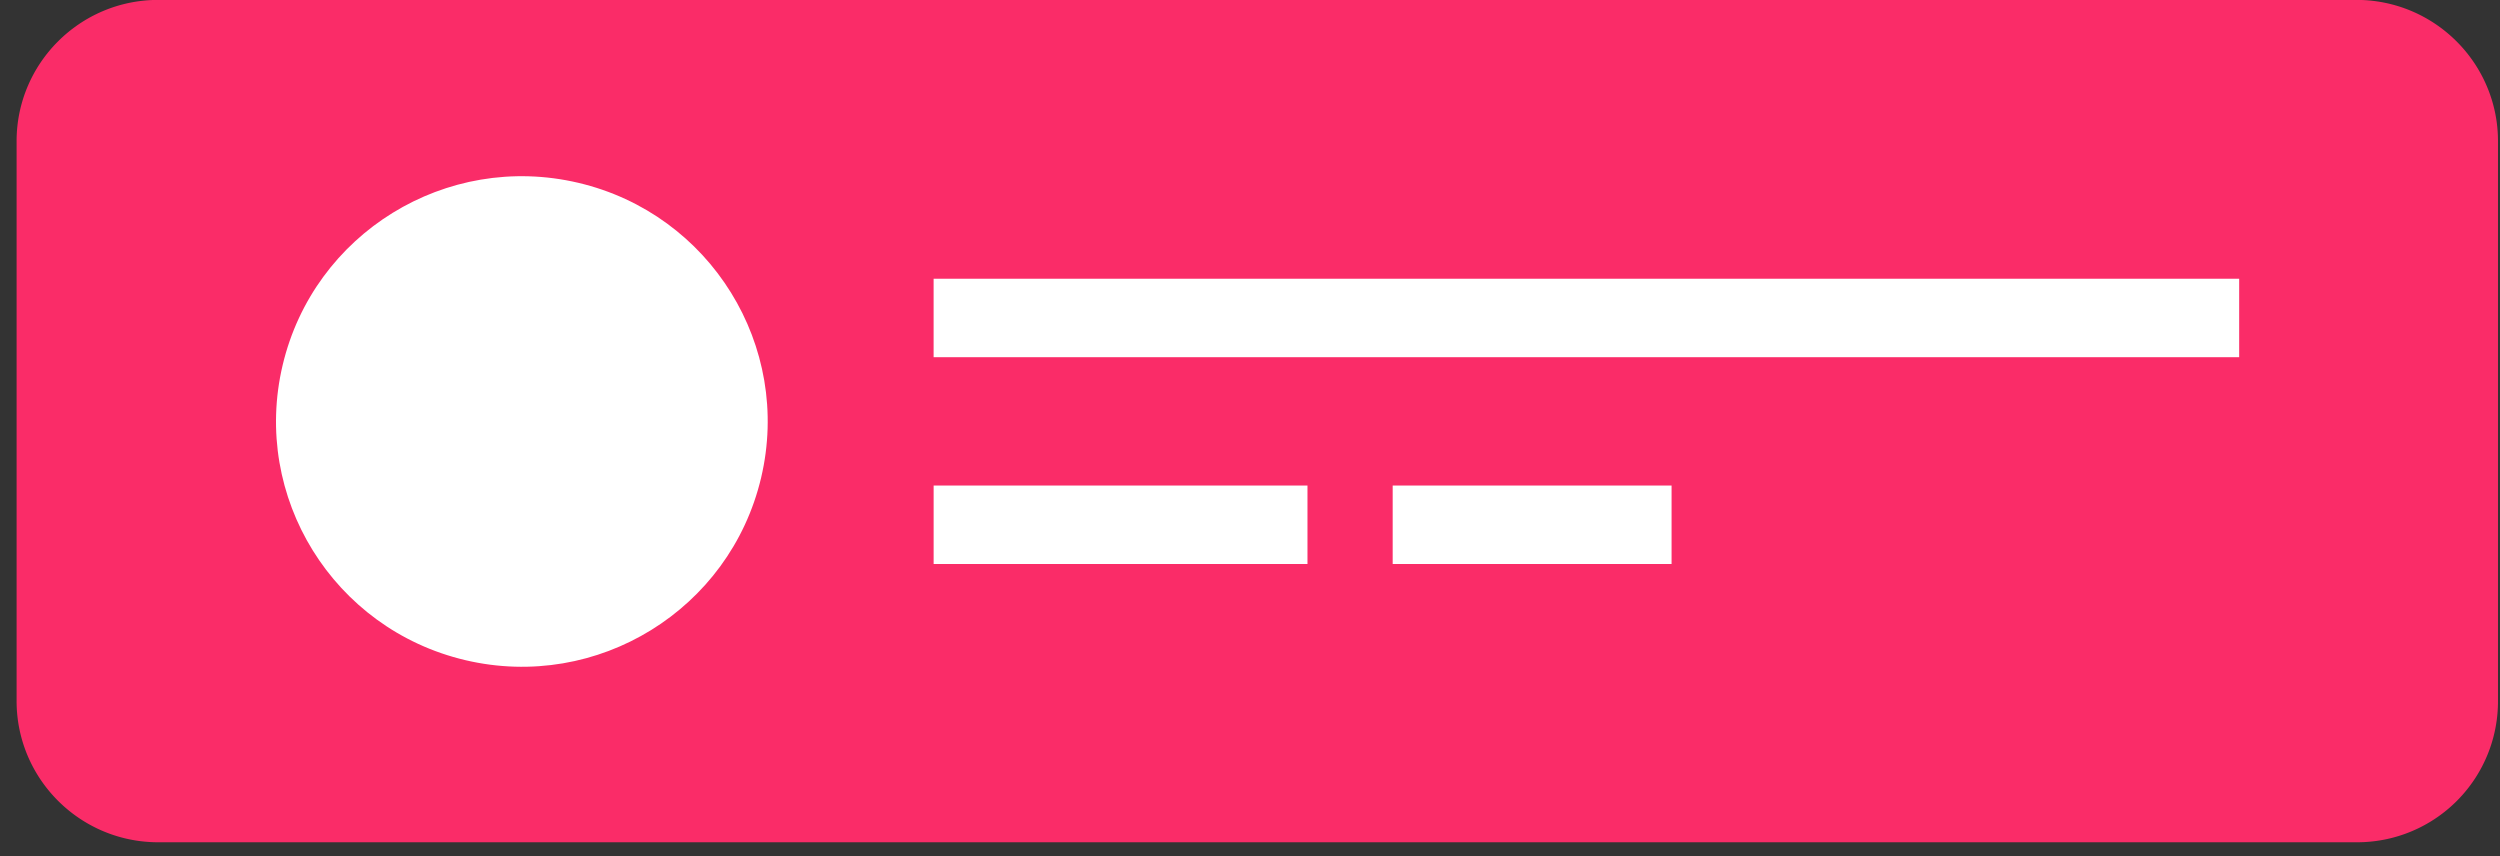
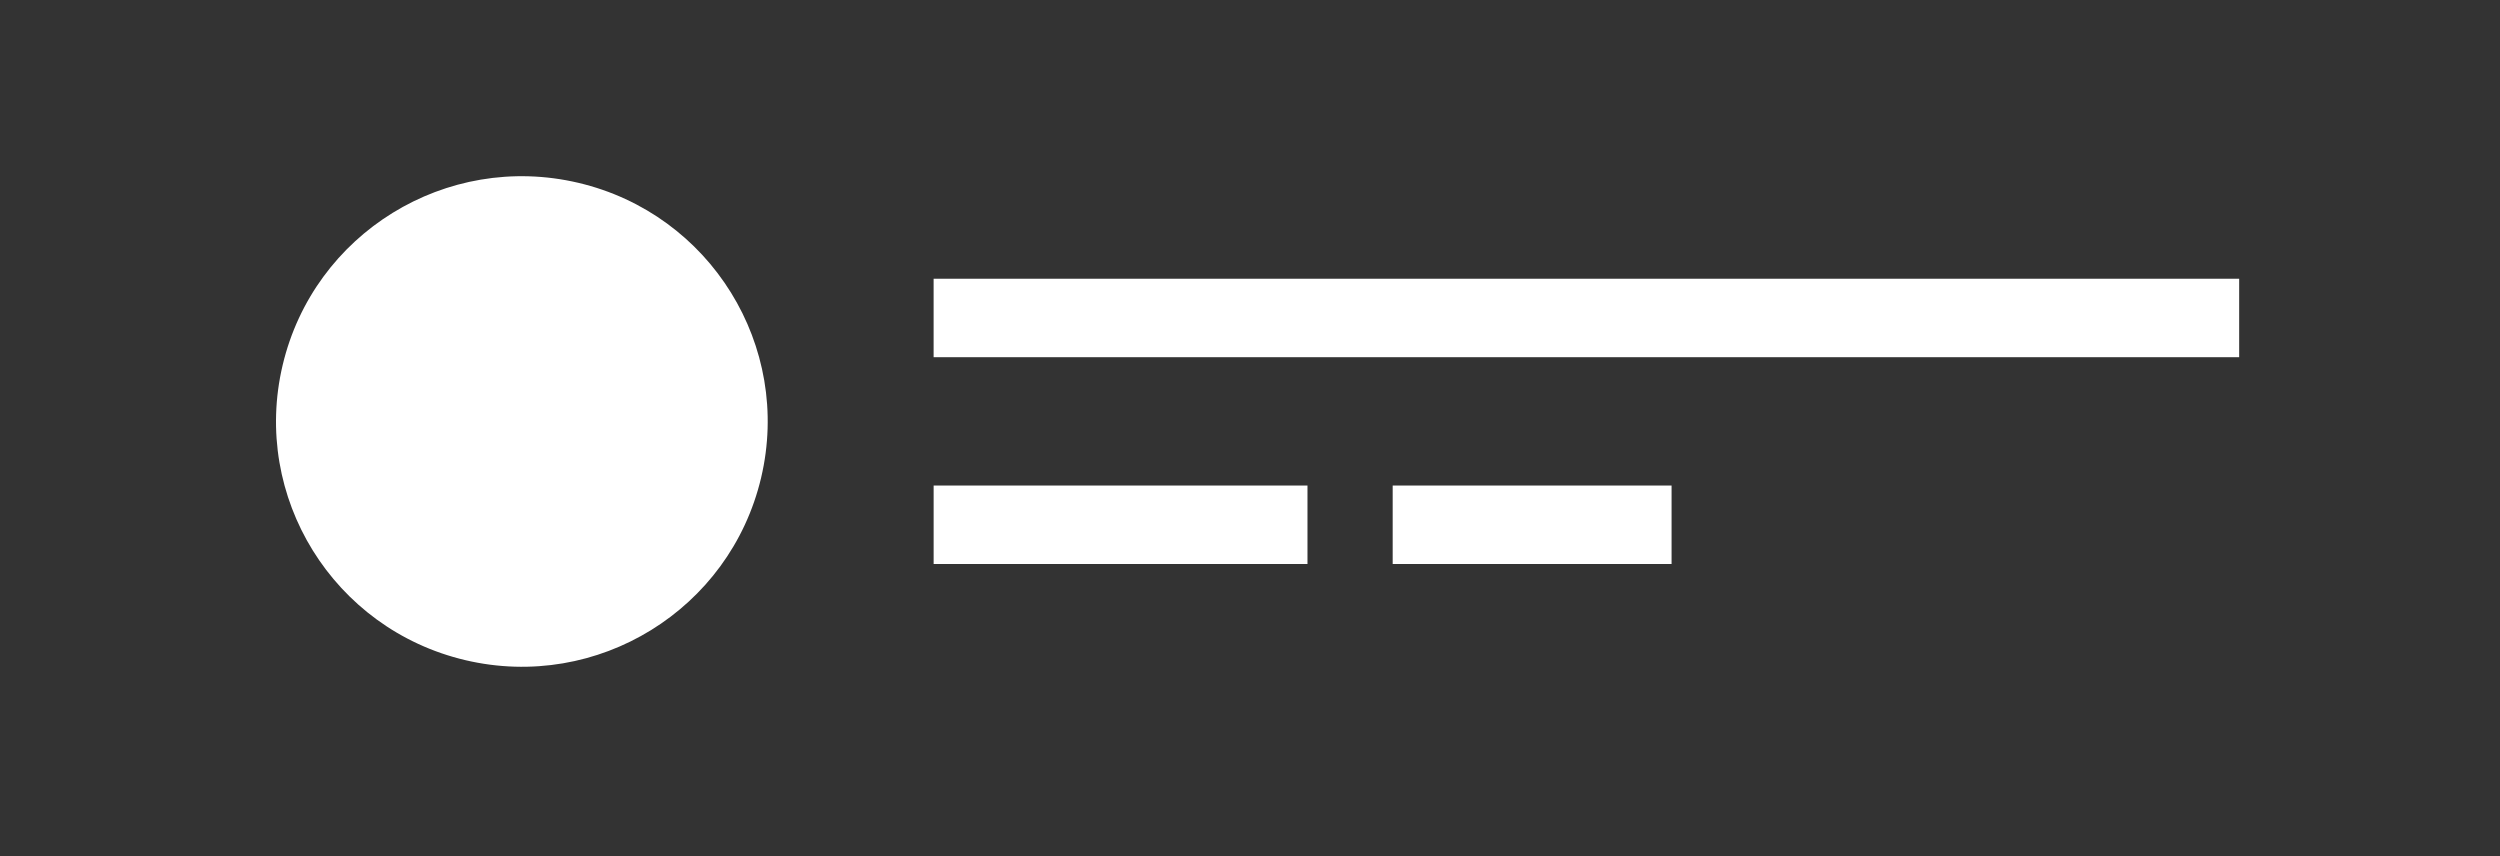
<svg xmlns="http://www.w3.org/2000/svg" width="108" height="37" fill="none">
  <rect width="100%" height="100%" fill="#333333" stroke="none" />
-   <path fill="#FA2C68" d="M101.819 36.386H6.835c-3.376 0-6.118-2.736-6.118-6.104V6.1c0-3.368 2.742-6.104 6.118-6.104h94.96c3.376 0 6.118 2.736 6.118 6.104v24.159a6.085 6.085 0 0 1-6.094 6.127Z" />
  <path fill="#fff" d="M32.879 20.643c1.347-5.695-2.187-11.4-7.894-12.745-5.708-1.345-11.427 2.181-12.775 7.876-1.348 5.694 2.187 11.4 7.894 12.745 5.707 1.345 11.427-2.182 12.775-7.876ZM96.732 12.04h-56.4v3.391h56.4v-3.39ZM56.483 20.974h-16.15v3.391h16.15v-3.39ZM72.212 20.974H60.164v3.391h12.048v-3.39Z" />
</svg>